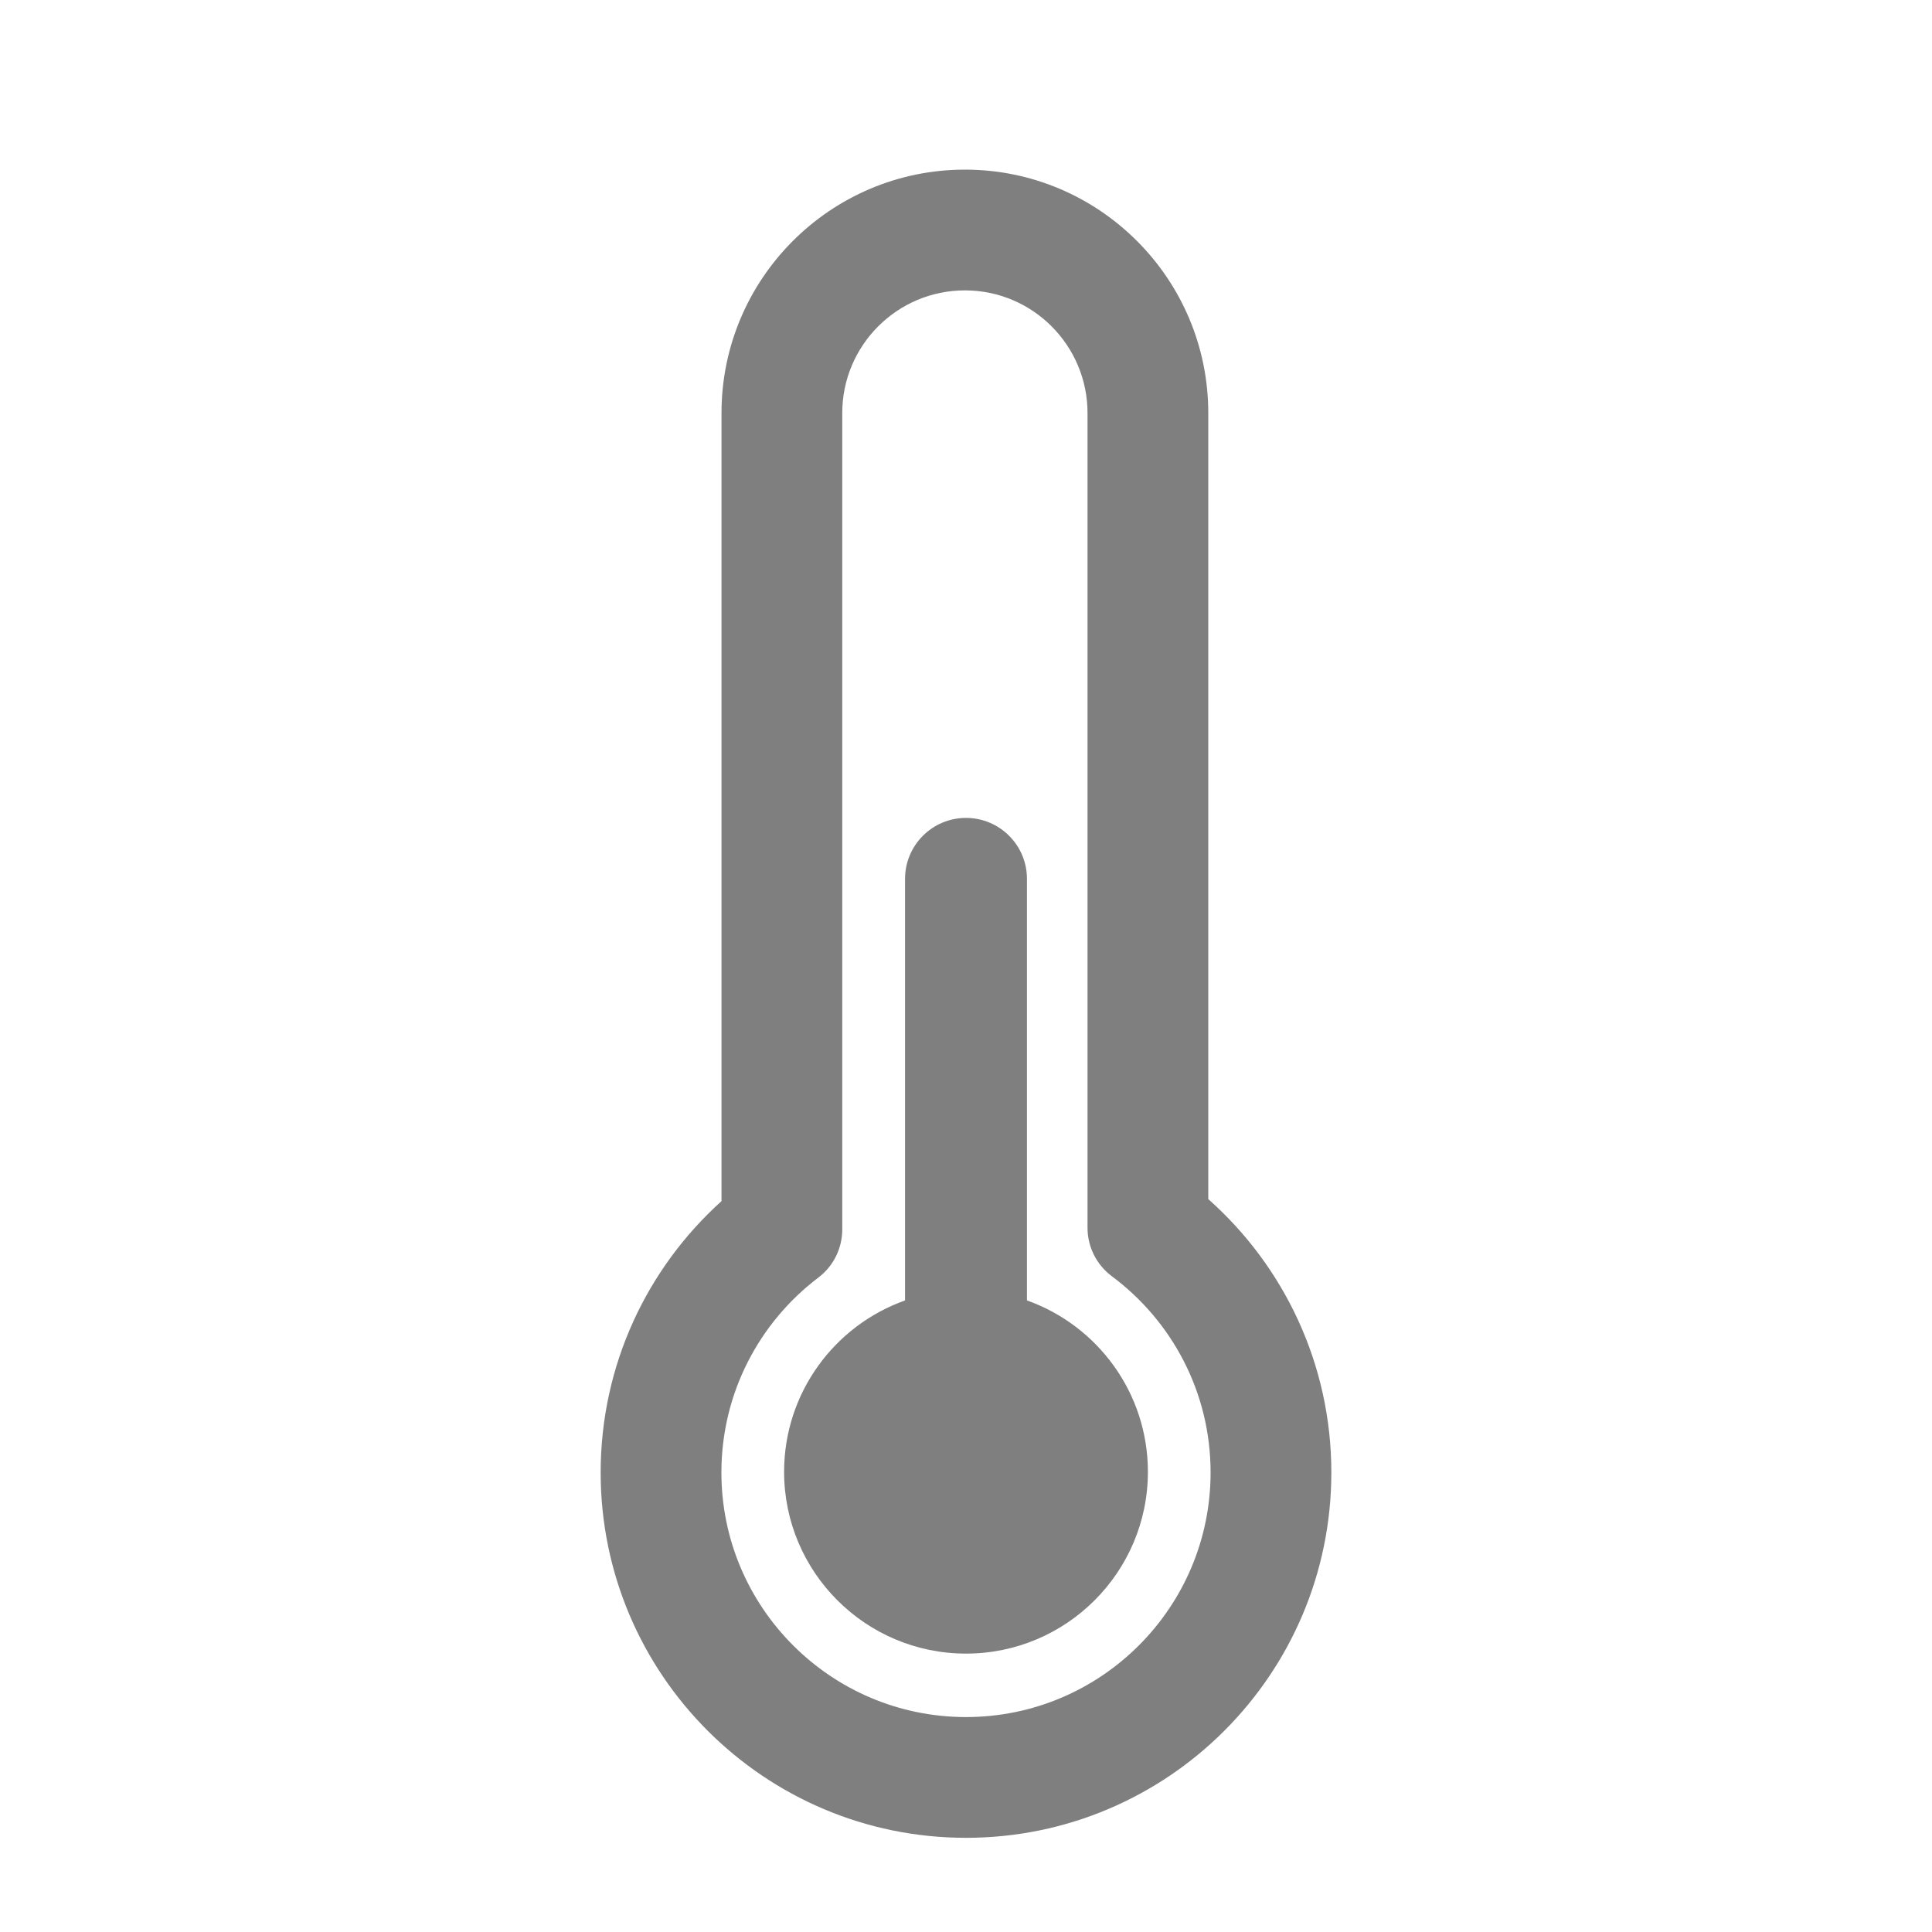
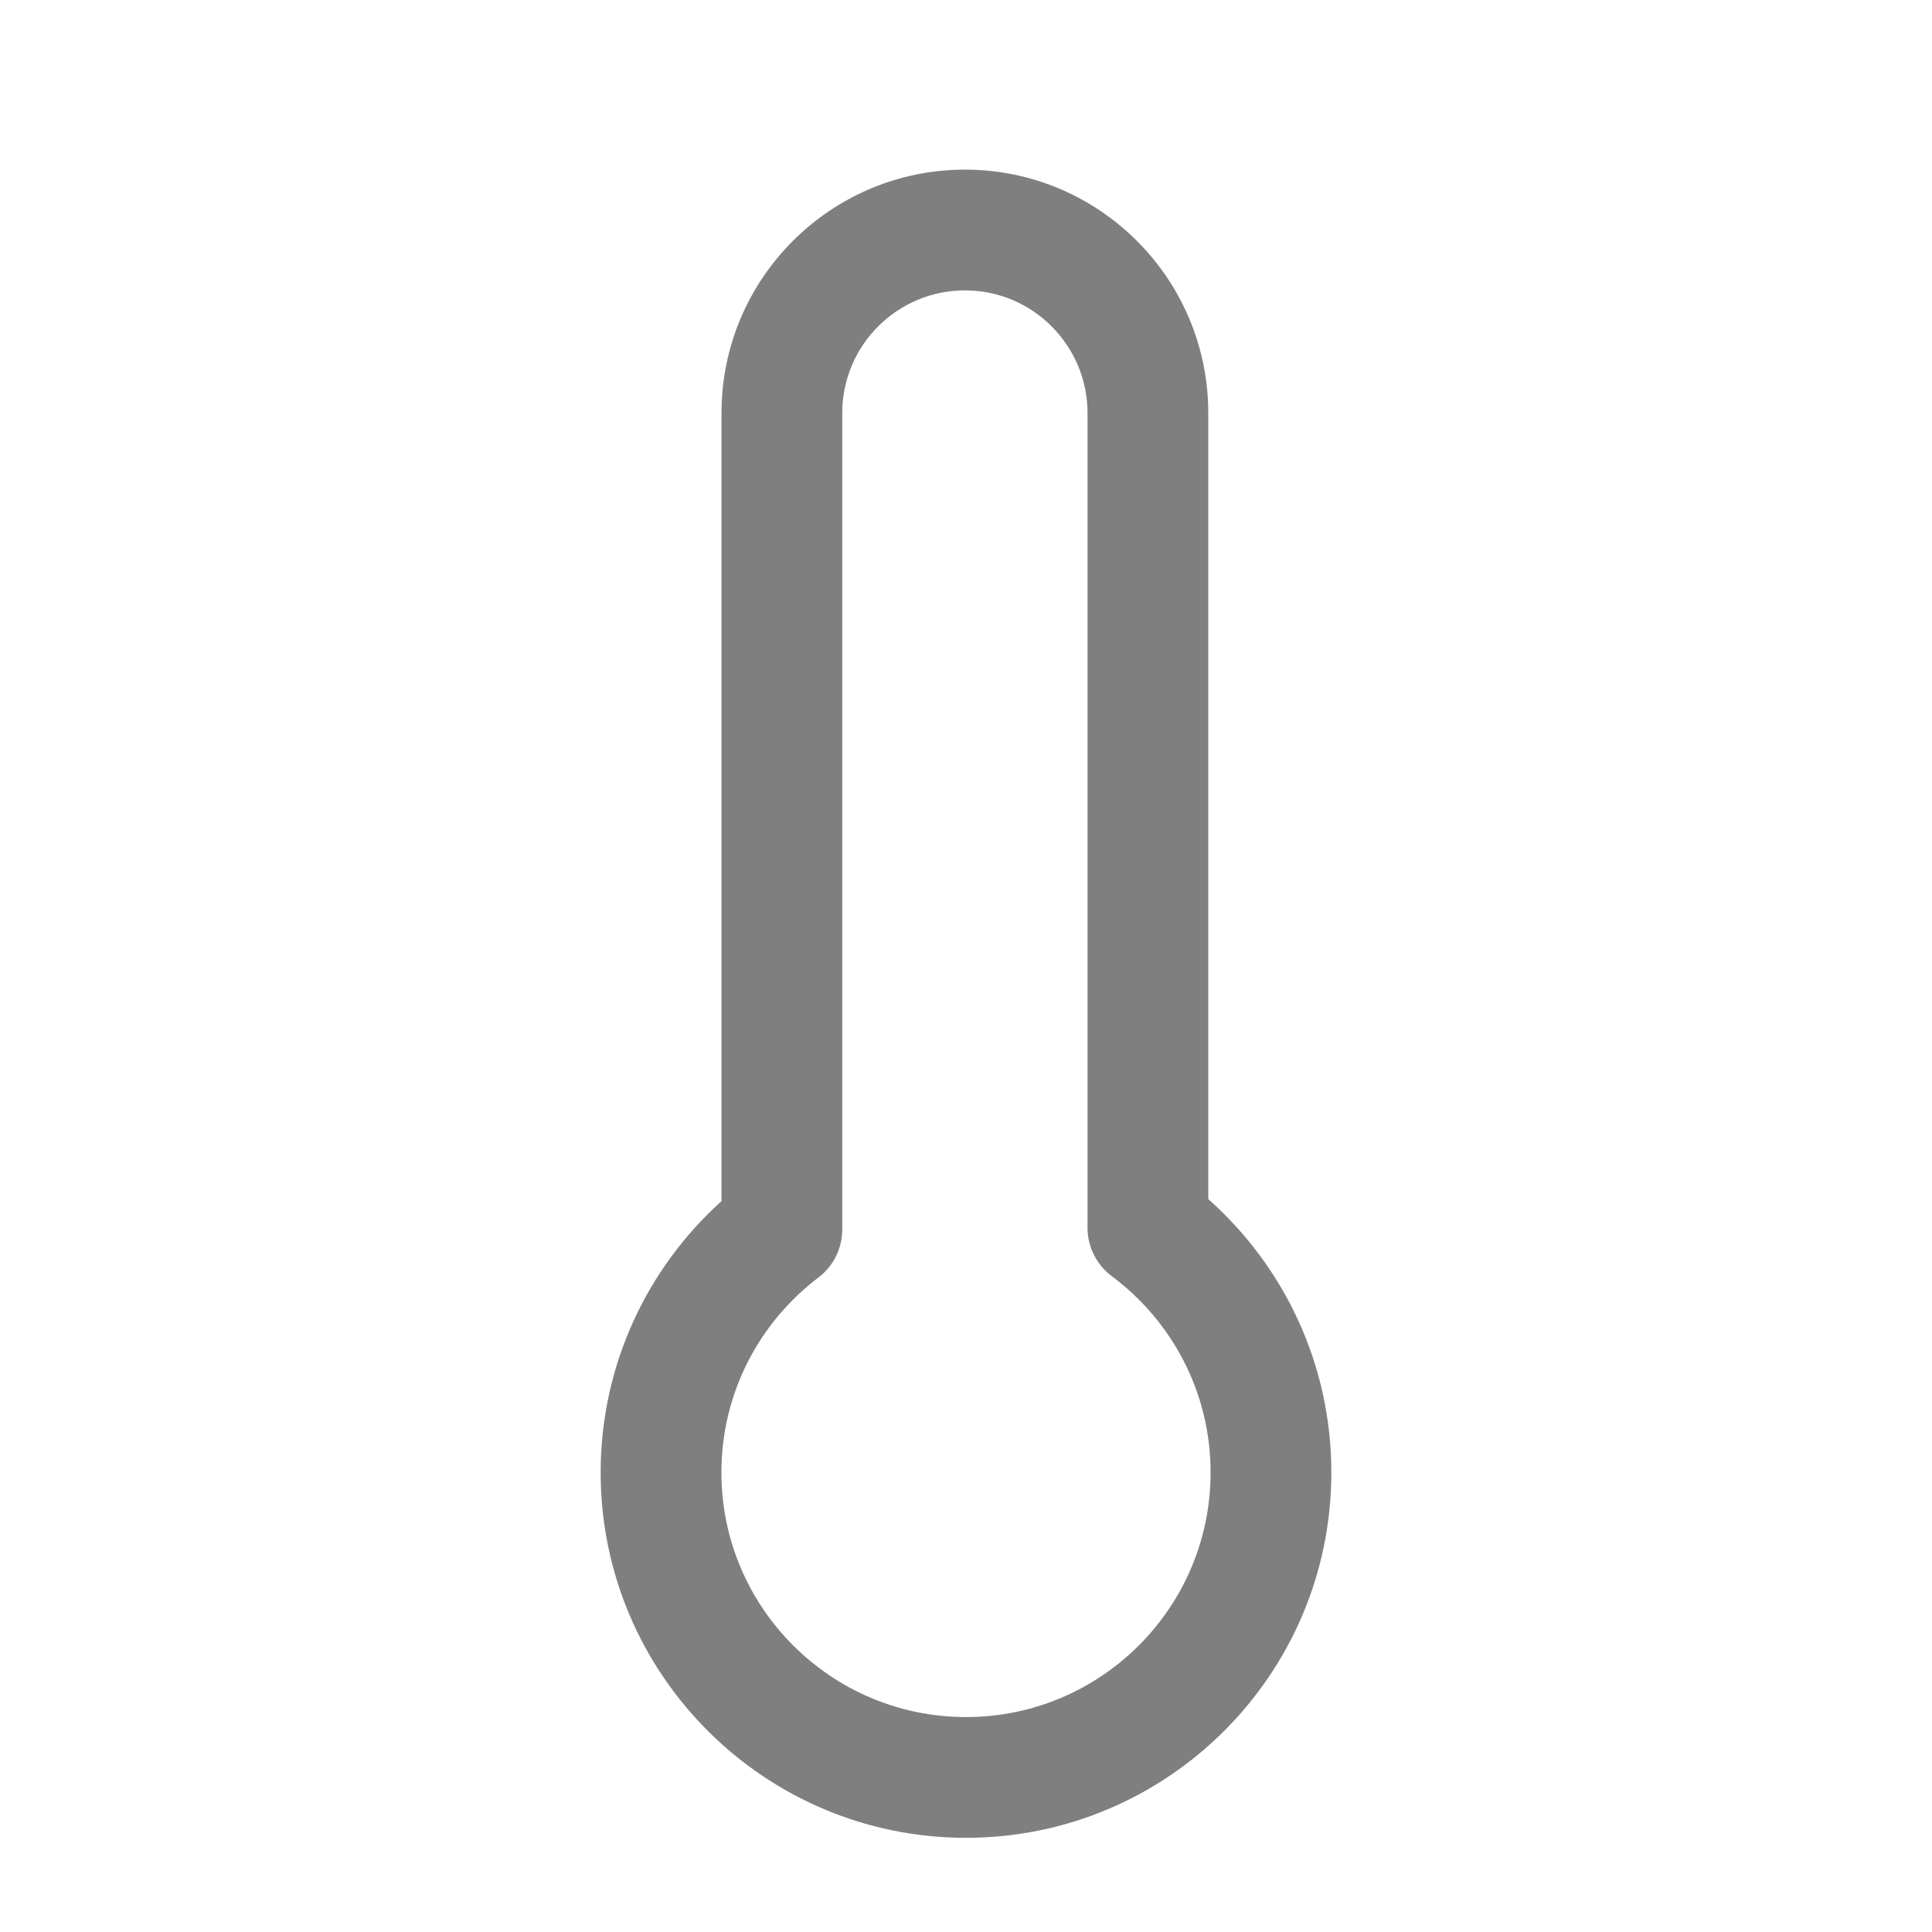
<svg xmlns="http://www.w3.org/2000/svg" width="20" height="20" viewBox="0 0 20 20" fill="none">
  <path fill-rule="evenodd" clip-rule="evenodd" d="M9.989 3.006C9.288 3.006 8.719 3.575 8.719 4.276V12.727C8.719 12.922 8.628 13.107 8.472 13.225C7.861 13.688 7.468 14.42 7.468 15.243C7.468 16.64 8.603 17.775 10 17.775C11.397 17.775 12.532 16.64 12.532 15.243C12.532 14.412 12.131 13.674 11.509 13.211C11.351 13.093 11.258 12.907 11.258 12.71V4.276C11.258 3.575 10.689 3.006 9.989 3.006ZM7.469 4.276C7.469 2.885 8.598 1.756 9.989 1.756C11.379 1.756 12.508 2.885 12.508 4.276V12.413C13.288 13.105 13.782 14.117 13.782 15.243C13.782 17.331 12.088 19.025 10 19.025C7.913 19.025 6.218 17.331 6.218 15.243C6.218 14.128 6.702 13.125 7.469 12.434V4.276Z" fill="#7F7F7F" />
-   <path fill-rule="evenodd" clip-rule="evenodd" d="M9.369 13.462V9.098C9.369 8.749 9.652 8.467 10 8.467C10.348 8.467 10.631 8.749 10.631 9.098V13.462C11.36 13.721 11.883 14.418 11.883 15.236C11.883 16.275 11.039 17.118 10 17.118C8.961 17.118 8.117 16.275 8.117 15.236C8.117 14.418 8.64 13.721 9.369 13.462Z" fill="#7F7F7F" />
</svg>